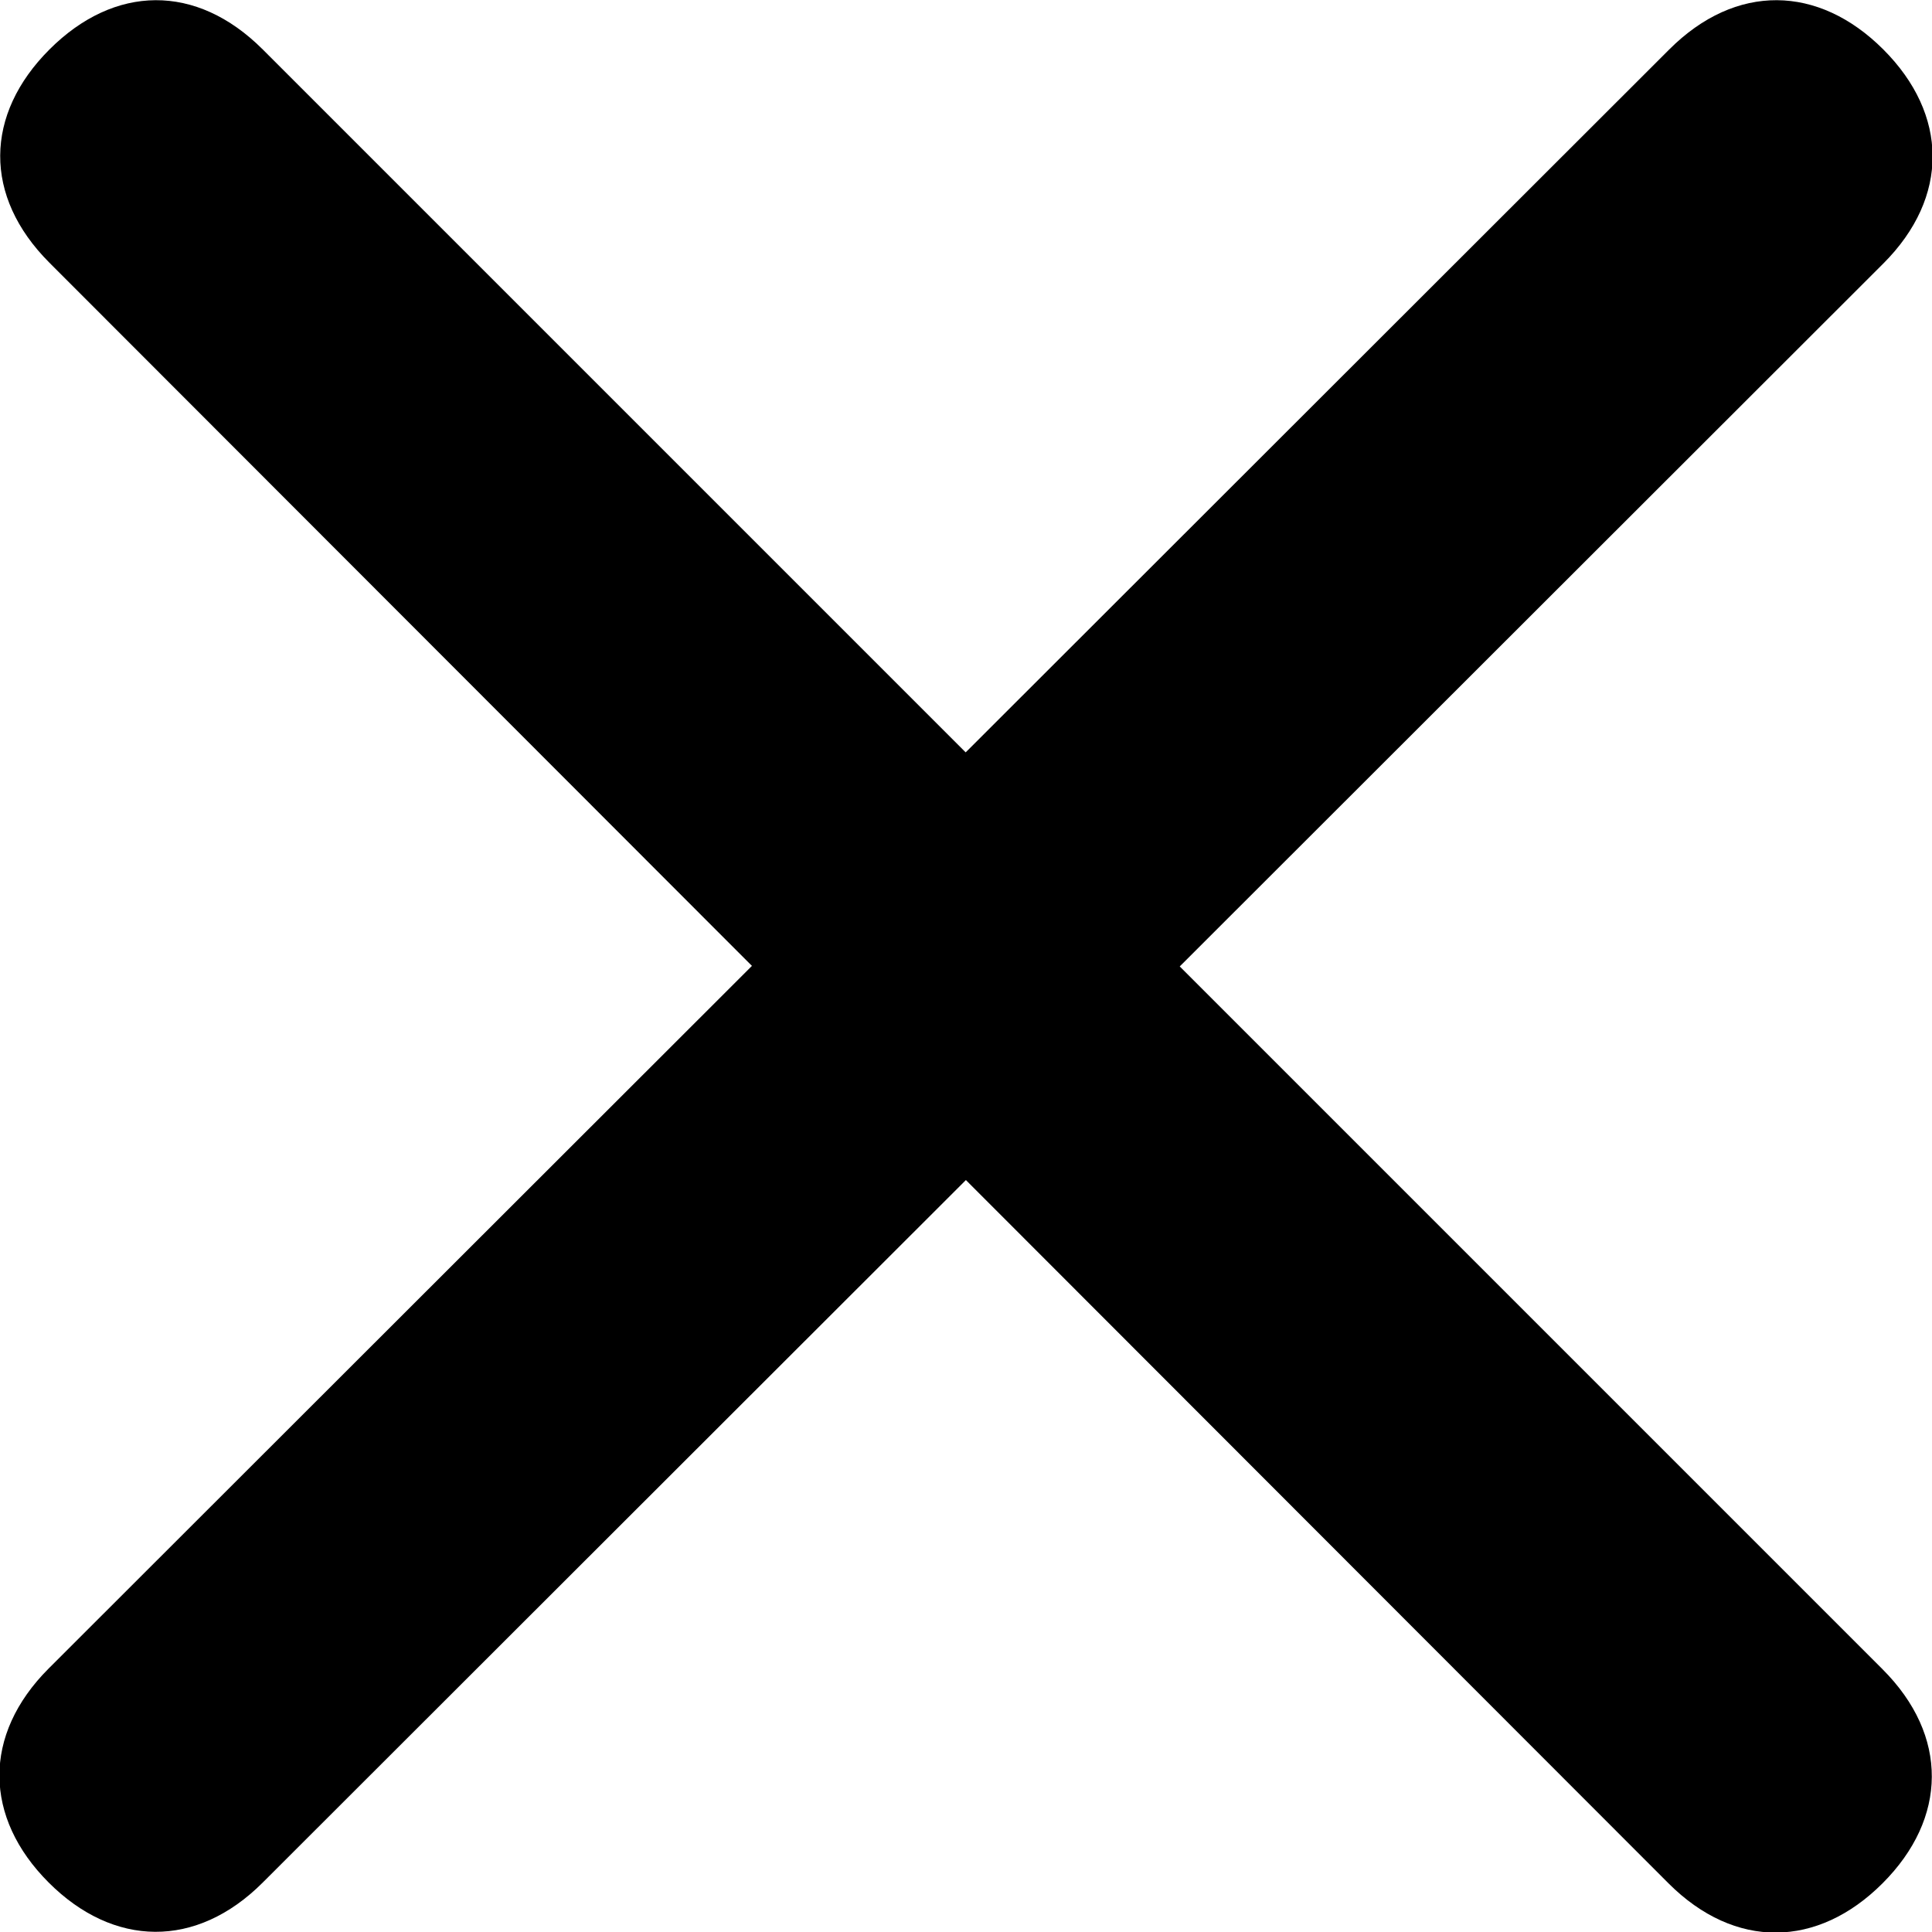
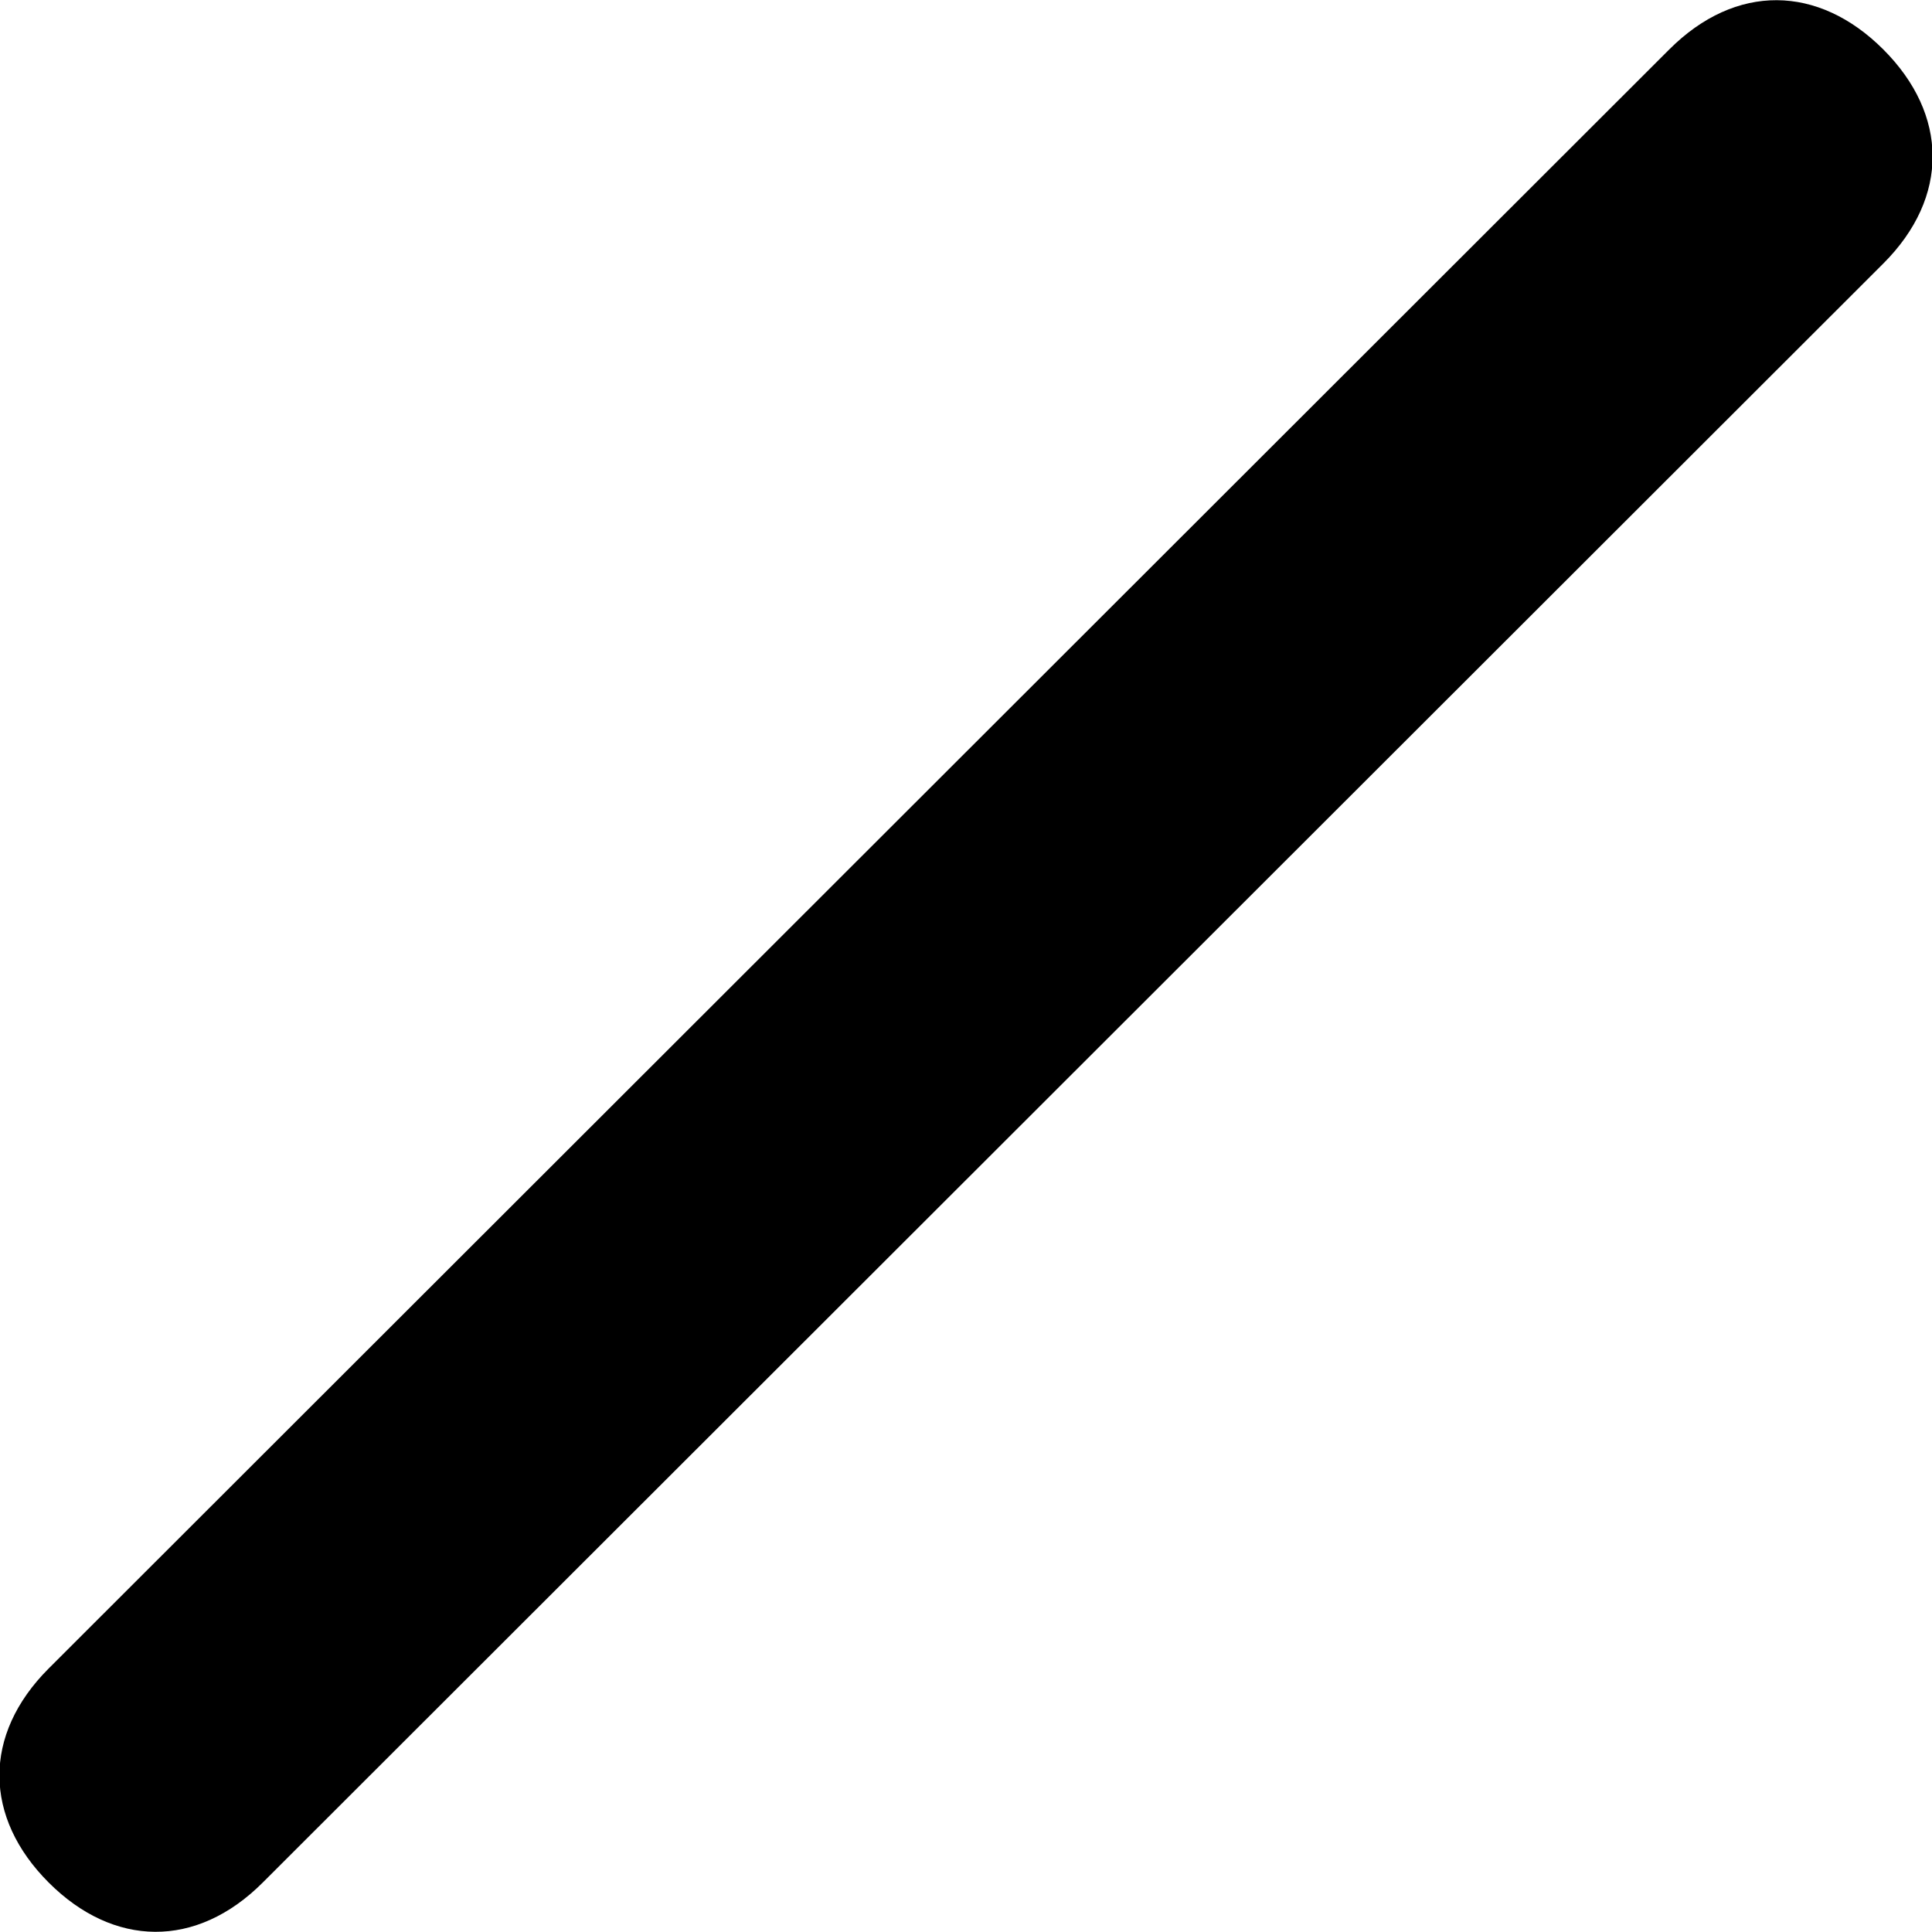
<svg xmlns="http://www.w3.org/2000/svg" id="Ebene_1" width="25" height="25" viewBox="0 0 25 25">
-   <path d="M24.36,21.6c.86,.86,.84,1.93,0,2.77s-1.91,.86-2.77,0L.64,3.4C-.22,2.54-.2,1.48,.64,.64S2.54-.22,3.4,.64L24.36,21.6Z" />
  <path d="M3.4,24.36c-.86,.86-1.93,.84-2.77,0s-.86-1.91,0-2.77L21.6,.64c.86-.86,1.93-.84,2.77,0s.86,1.91,0,2.77L3.4,24.36Z" />
</svg>